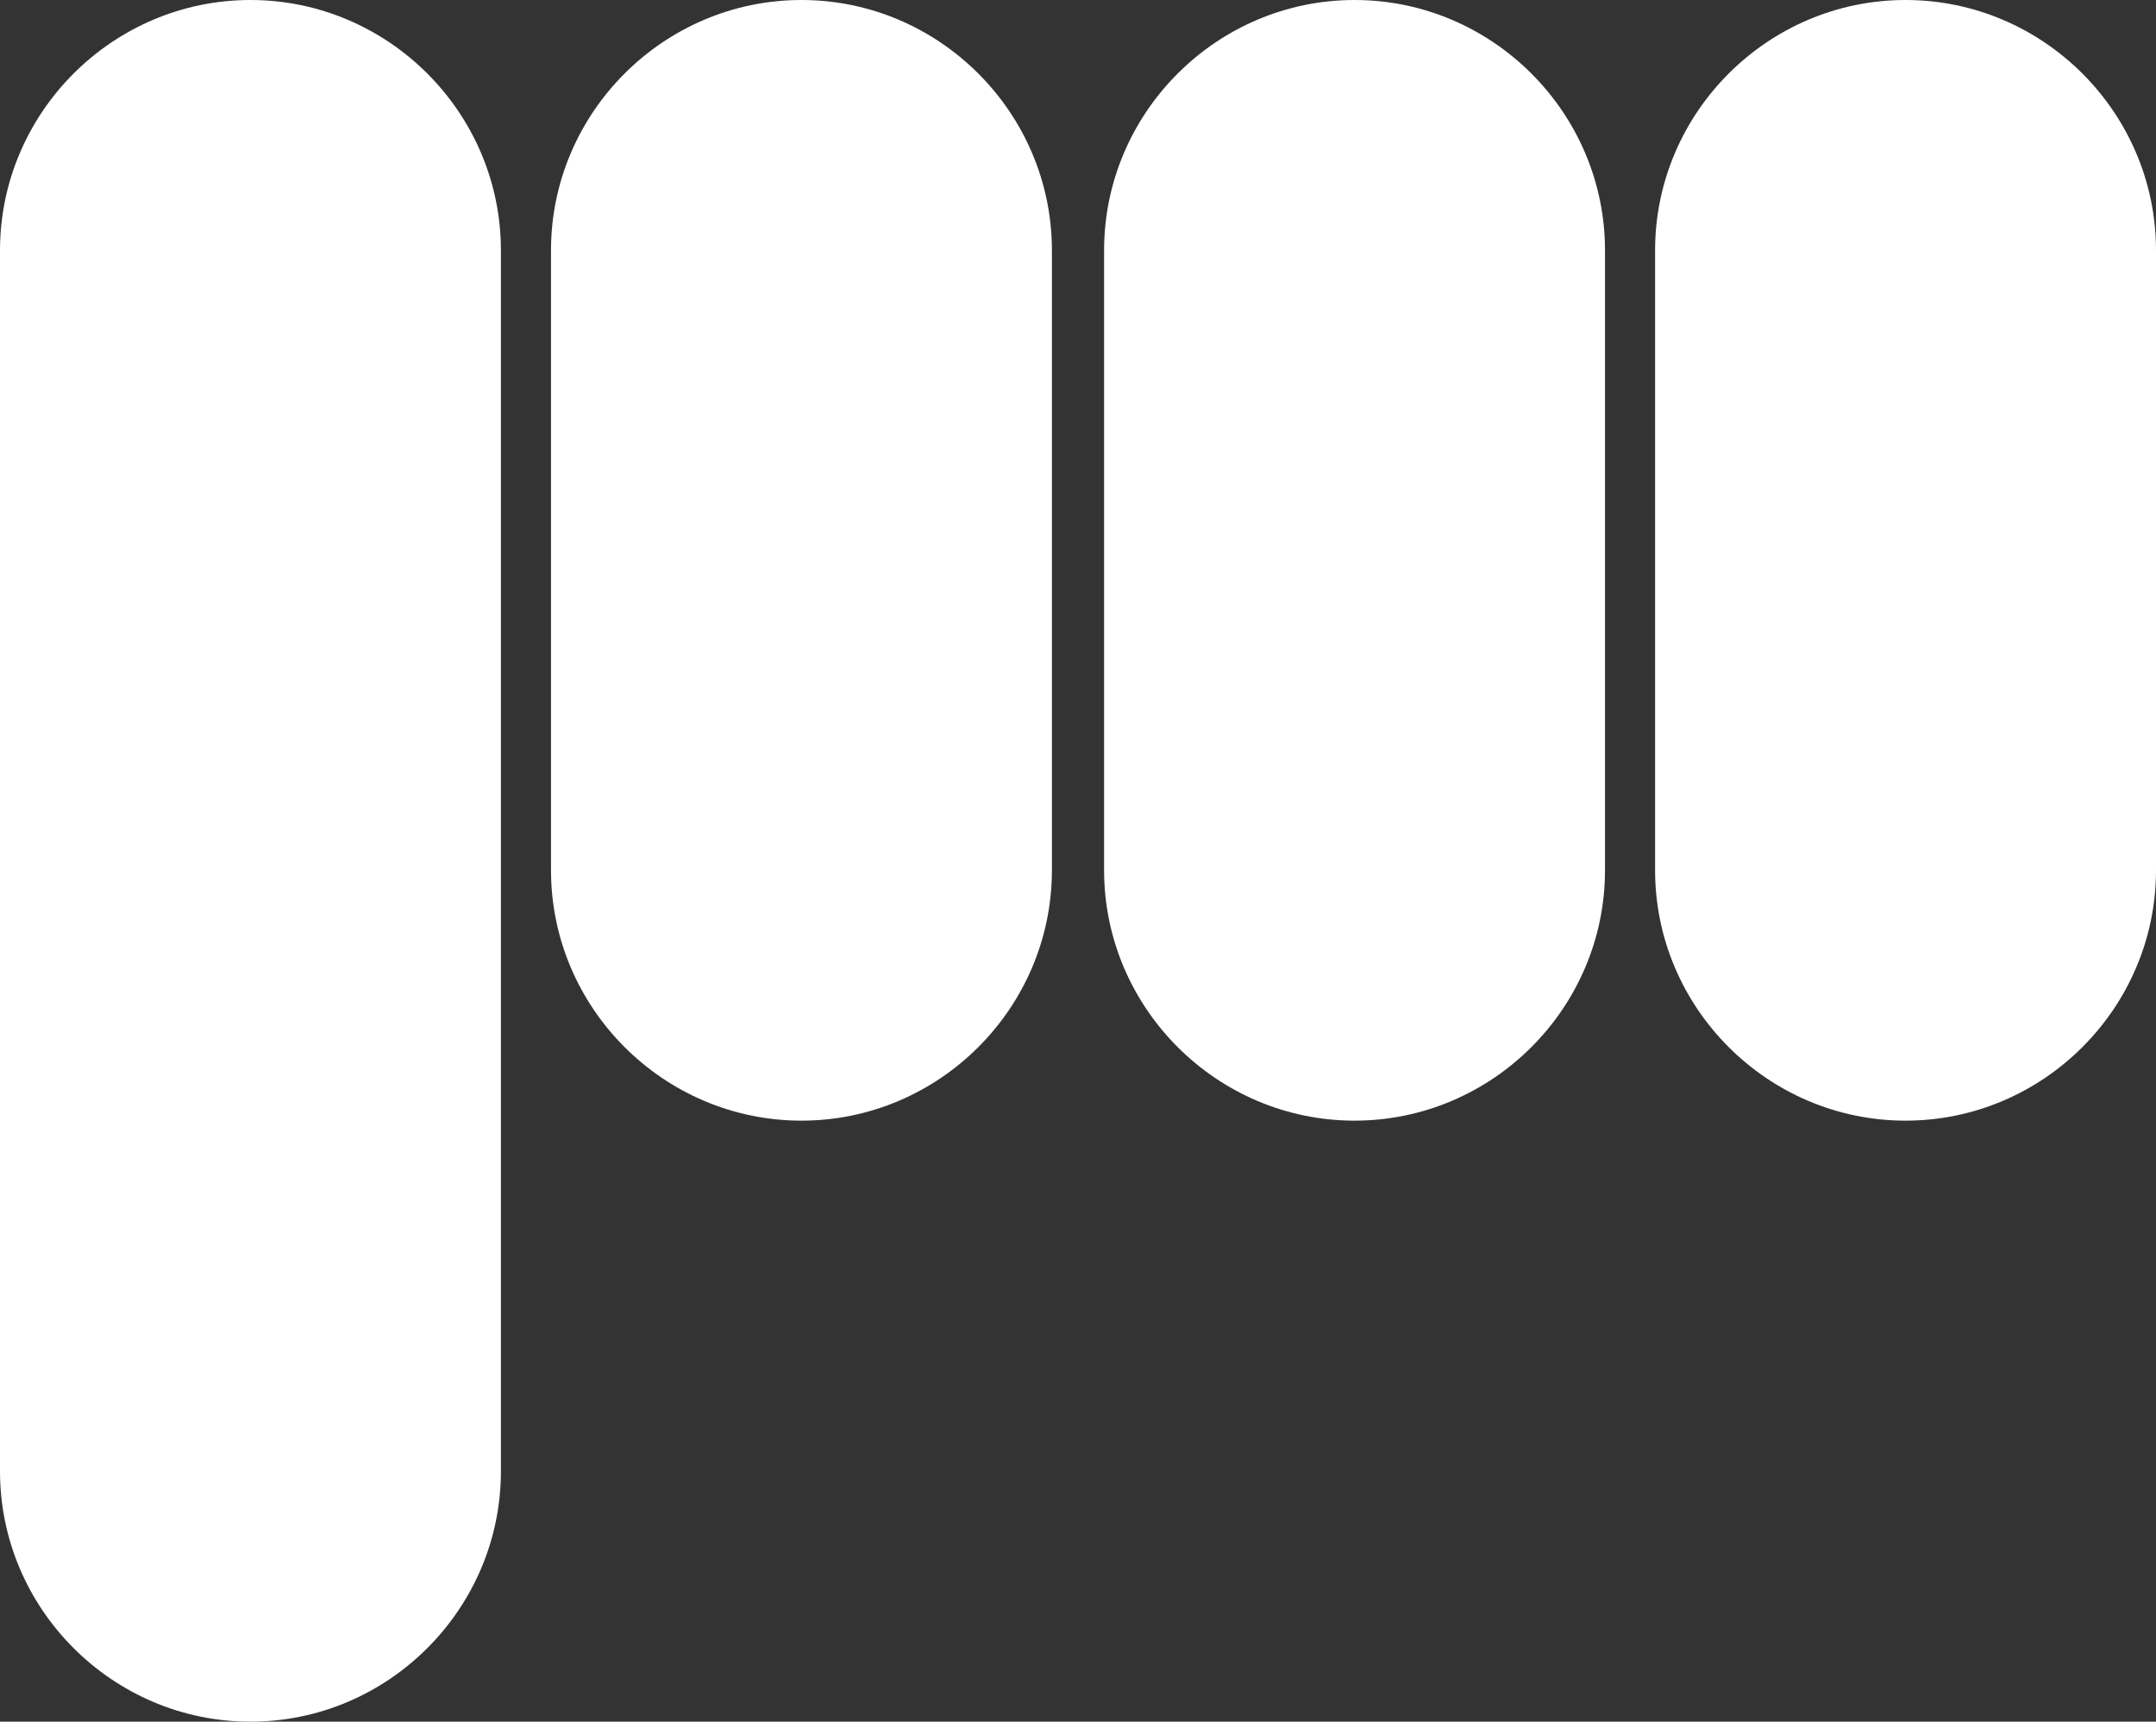
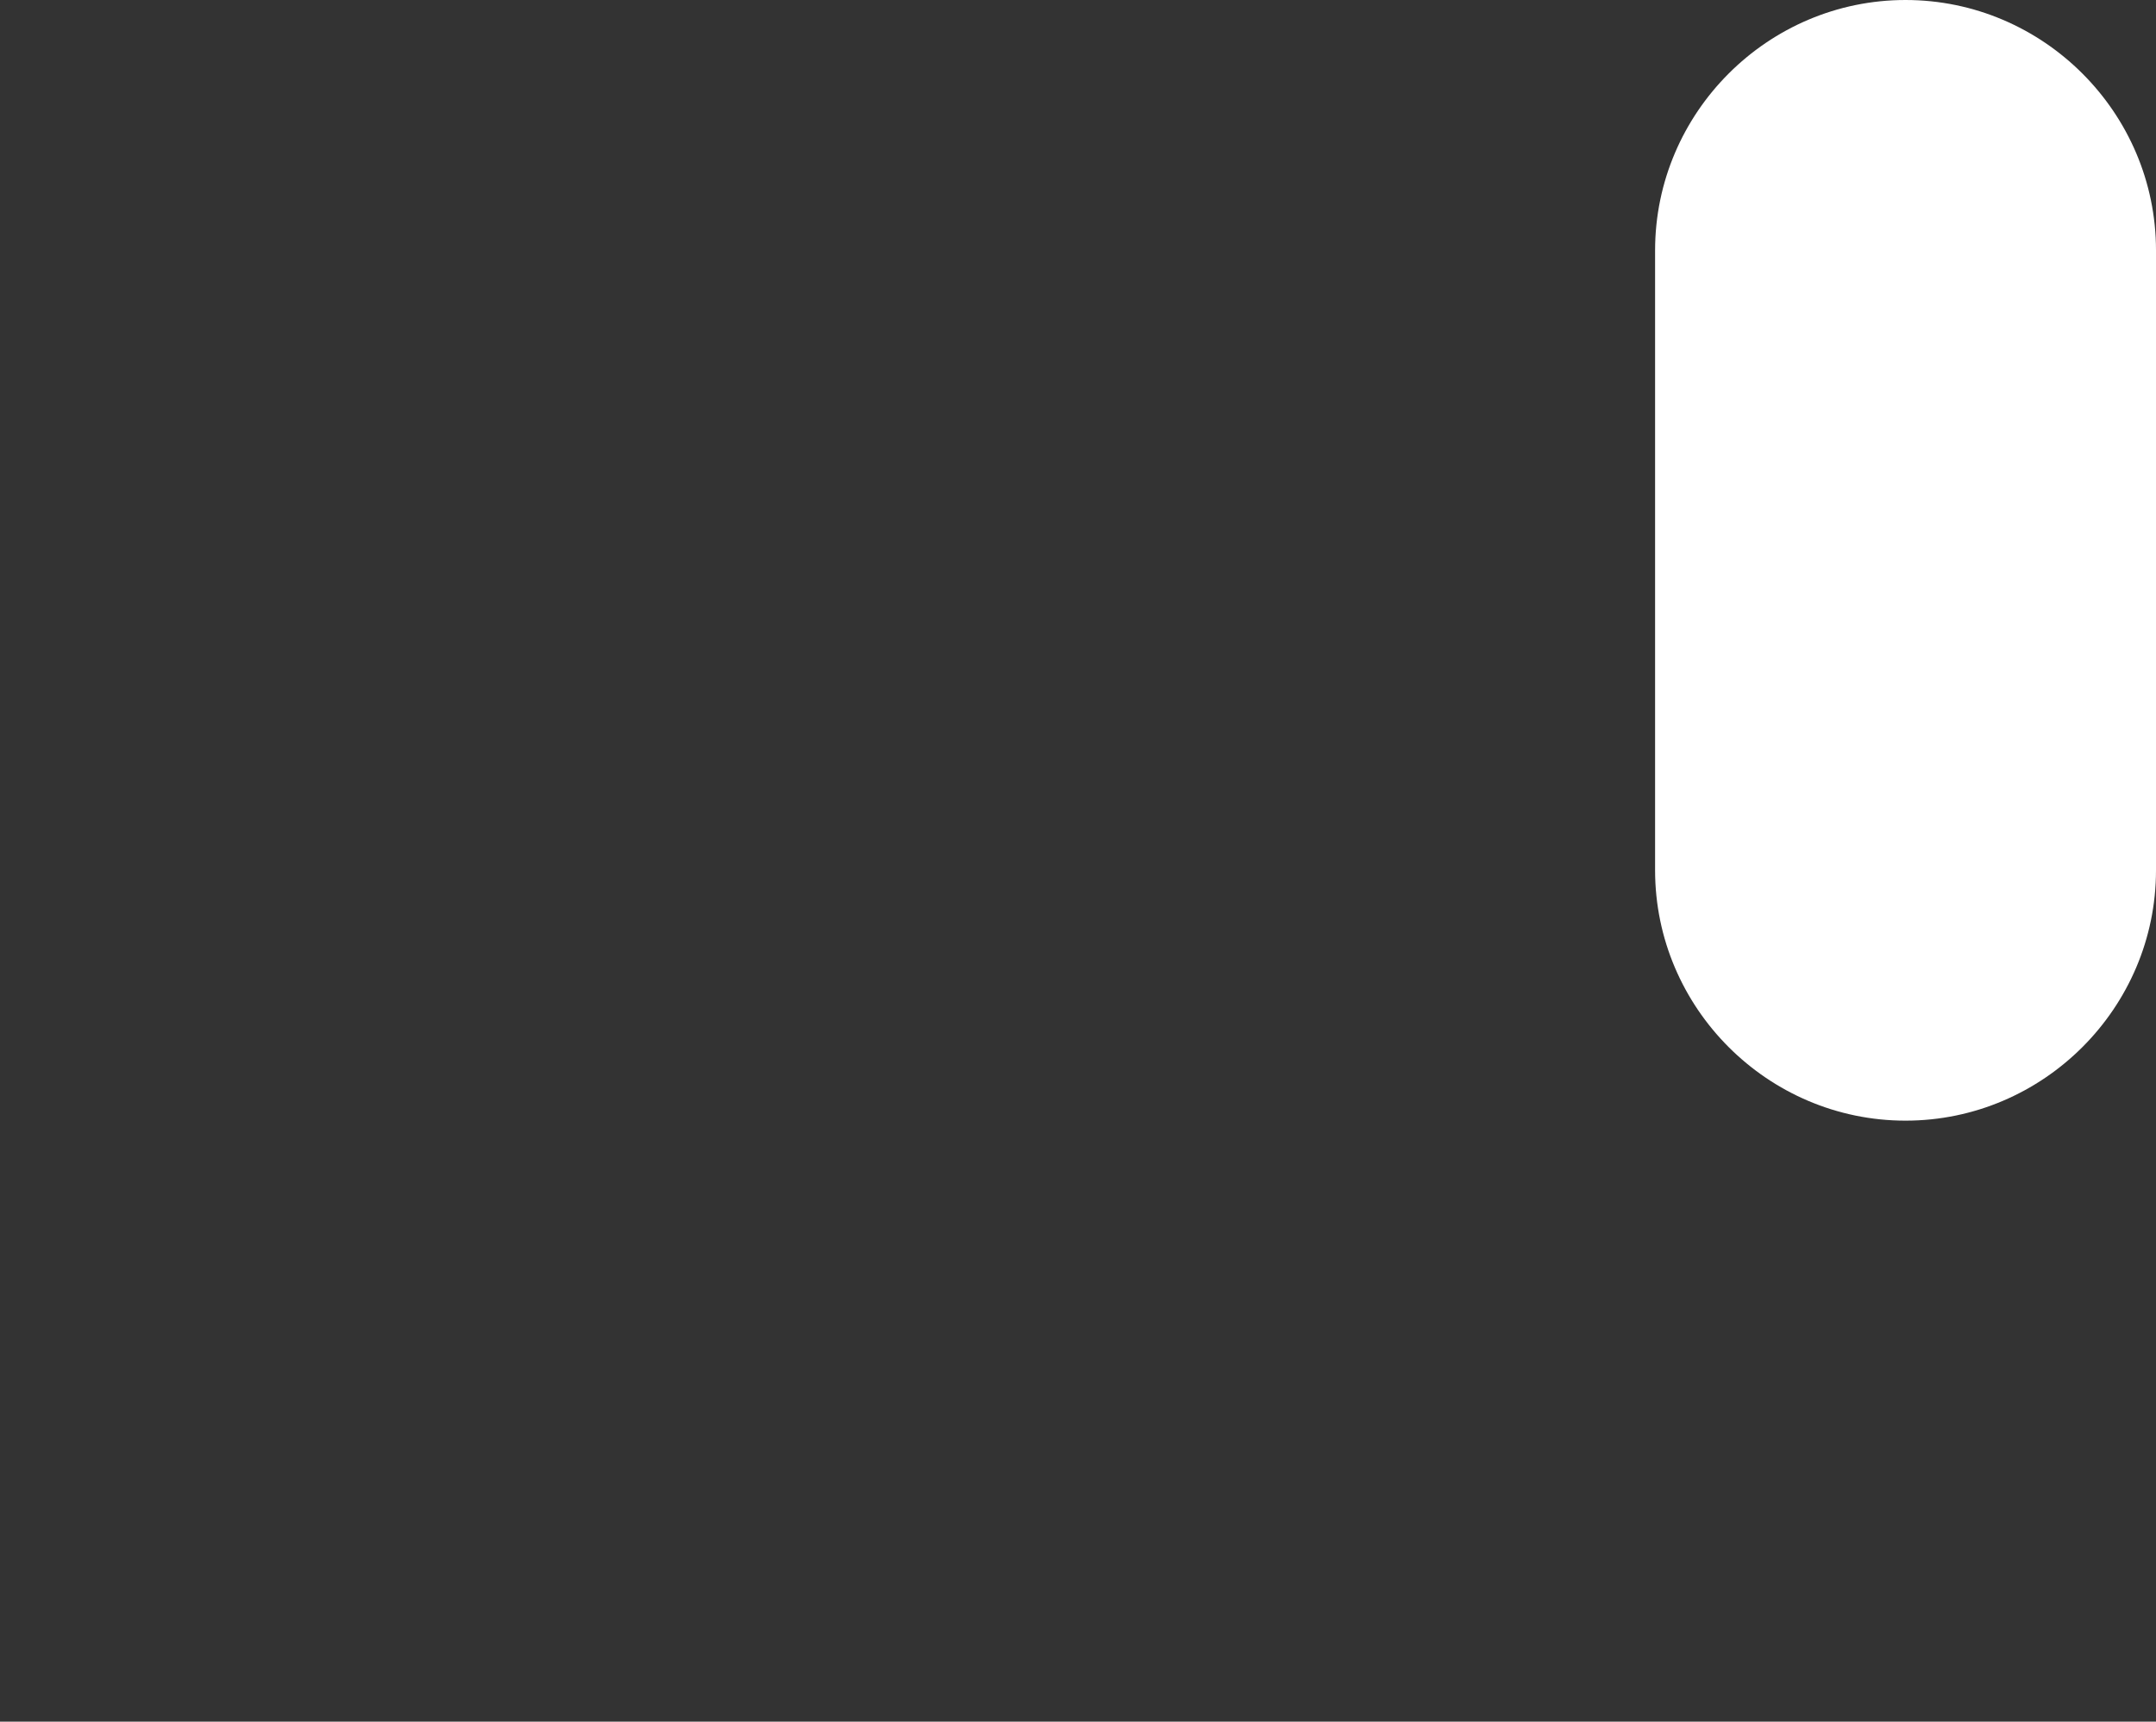
<svg xmlns="http://www.w3.org/2000/svg" version="1.1" id="Calque_1" x="0px" y="0px" viewBox="0 0 103.3 82.5" style="enable-background:new 0 0 103.3 82.5;" xml:space="preserve">
  <rect x="0" y="0" width="103.3" height="82.5" fill="#333333" stroke="none" />
  <style type="text/css">
	.st0{fill:#FFFFFF;}
</style>
  <g>
-     <path class="st0" d="M38.4,53.7L38.4,53.7c-6.6,0-12-5.4-12-12V12c0-6.6,5.4-12,12-12s12,5.4,12,12v29.7   C50.4,48.3,45,53.7,38.4,53.7" />
-     <path class="st0" d="M64.9,53.7L64.9,53.7c-6.6,0-12-5.4-12-12V12c0-6.6,5.4-12,12-12s12,5.4,12,12v29.7   C76.9,48.3,71.5,53.7,64.9,53.7" />
-     <path class="st0" d="M12,82.5L12,82.5c-6.6,0-12-5.4-12-12V12C0,5.4,5.4,0,12,0s12,5.4,12,12v58.5C24,77.1,18.6,82.5,12,82.5" />
    <path class="st0" d="M91.3,53.7L91.3,53.7c-6.6,0-12-5.4-12-12V12c0-6.6,5.4-12,12-12c6.6,0,12,5.4,12,12v29.7   C103.3,48.3,97.9,53.7,91.3,53.7" />
  </g>
</svg>